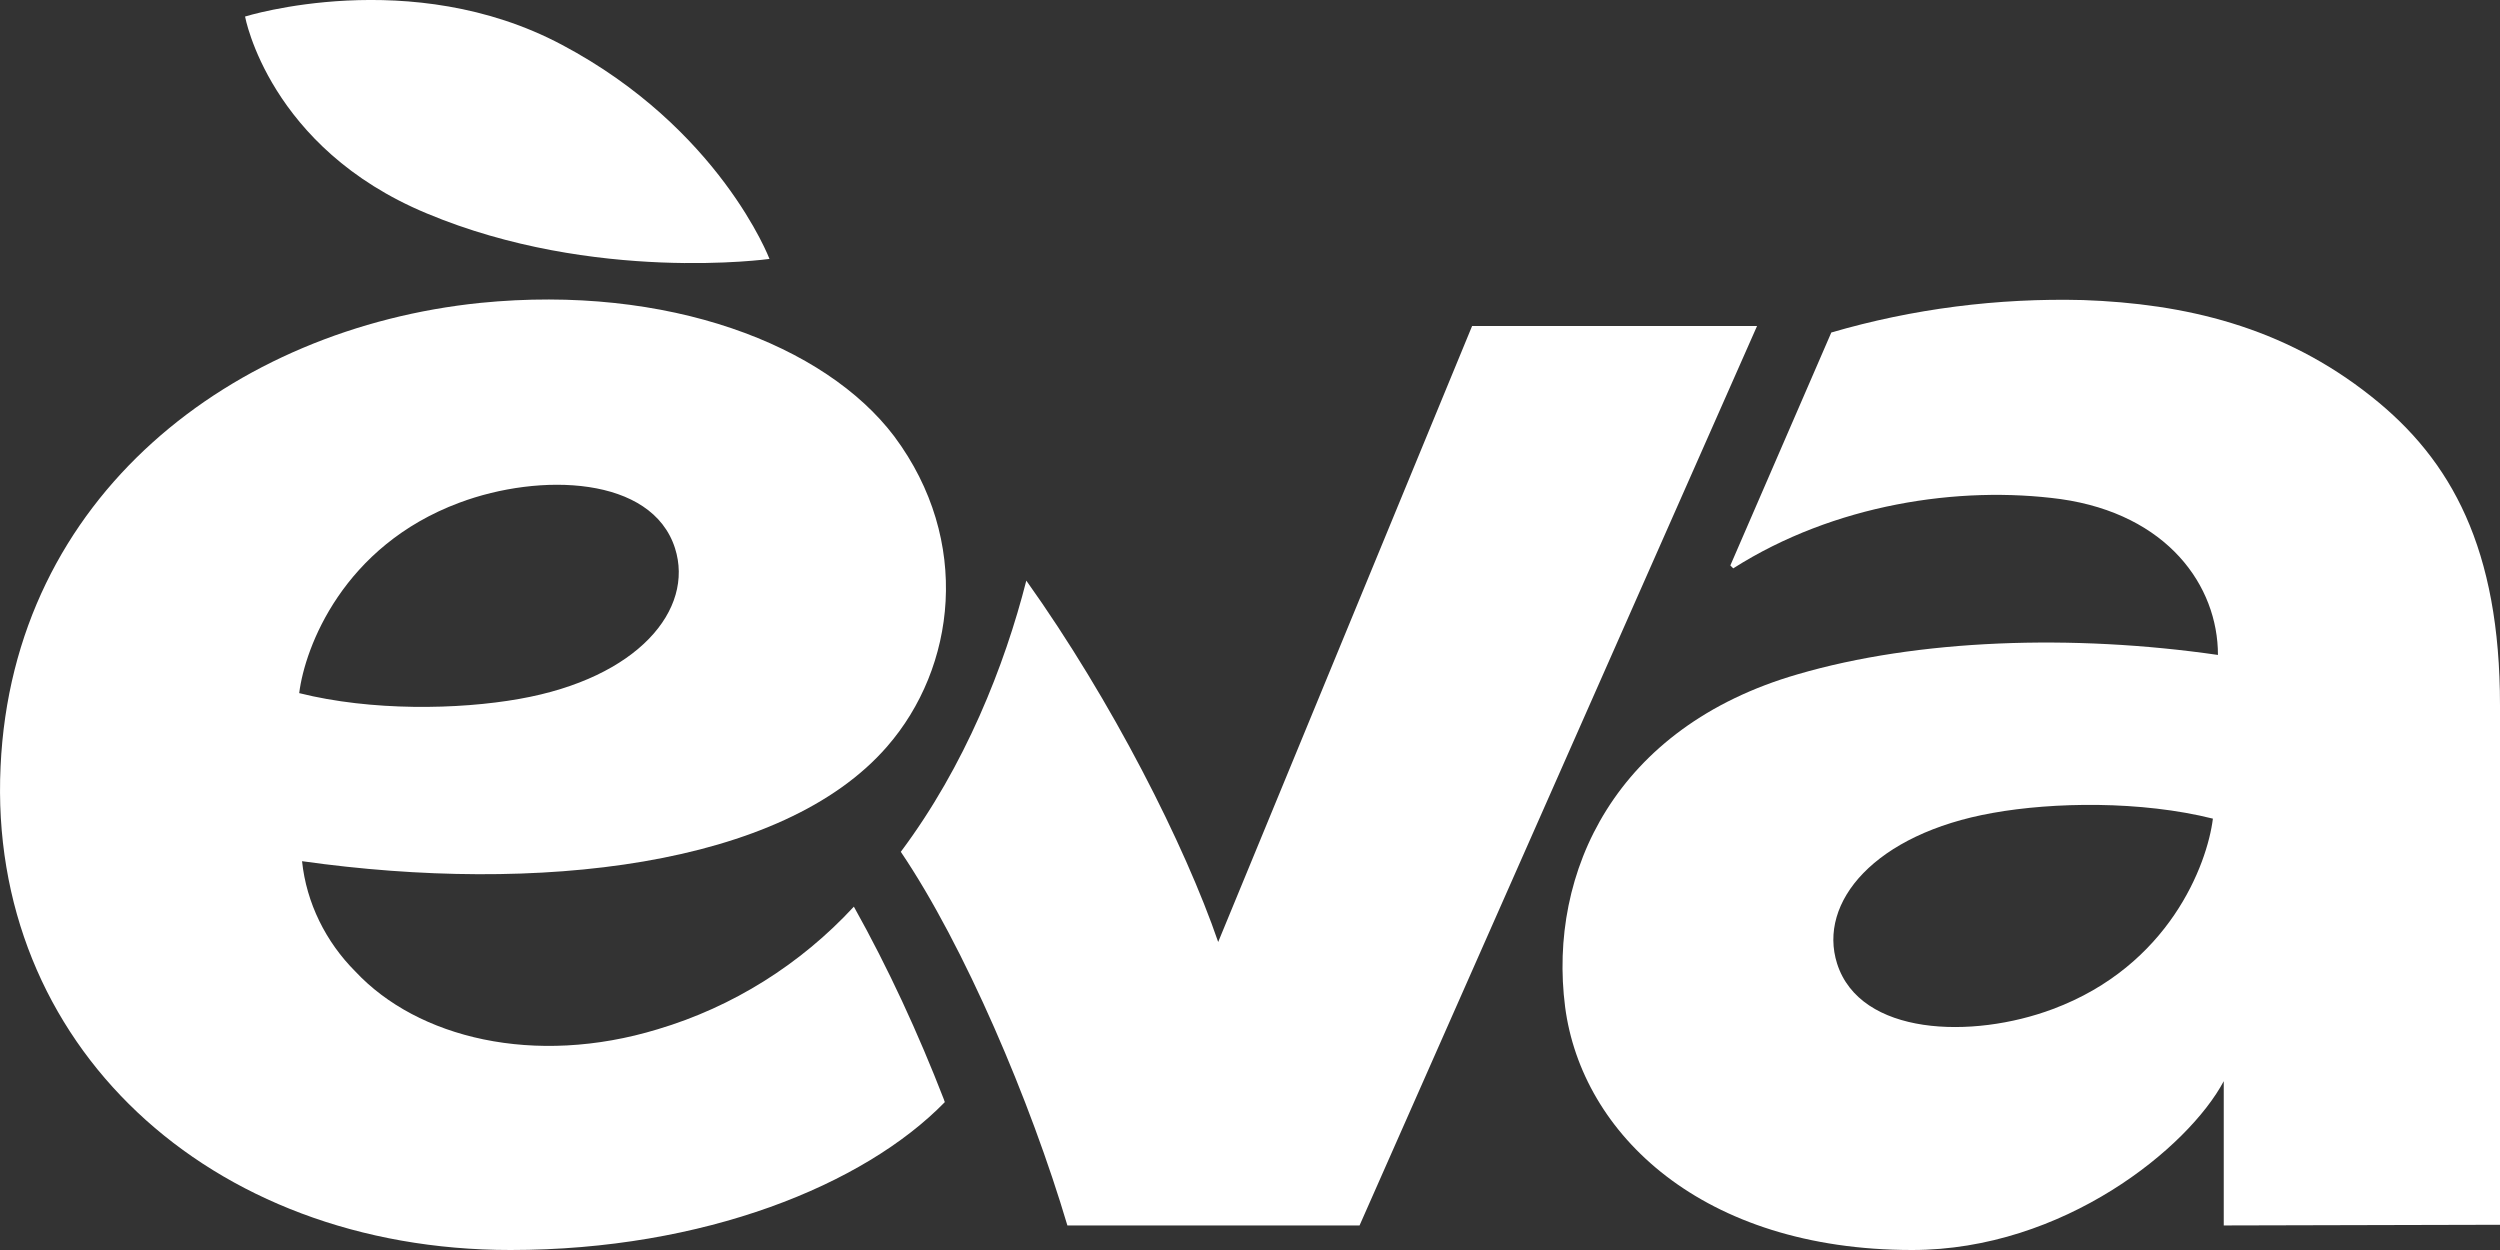
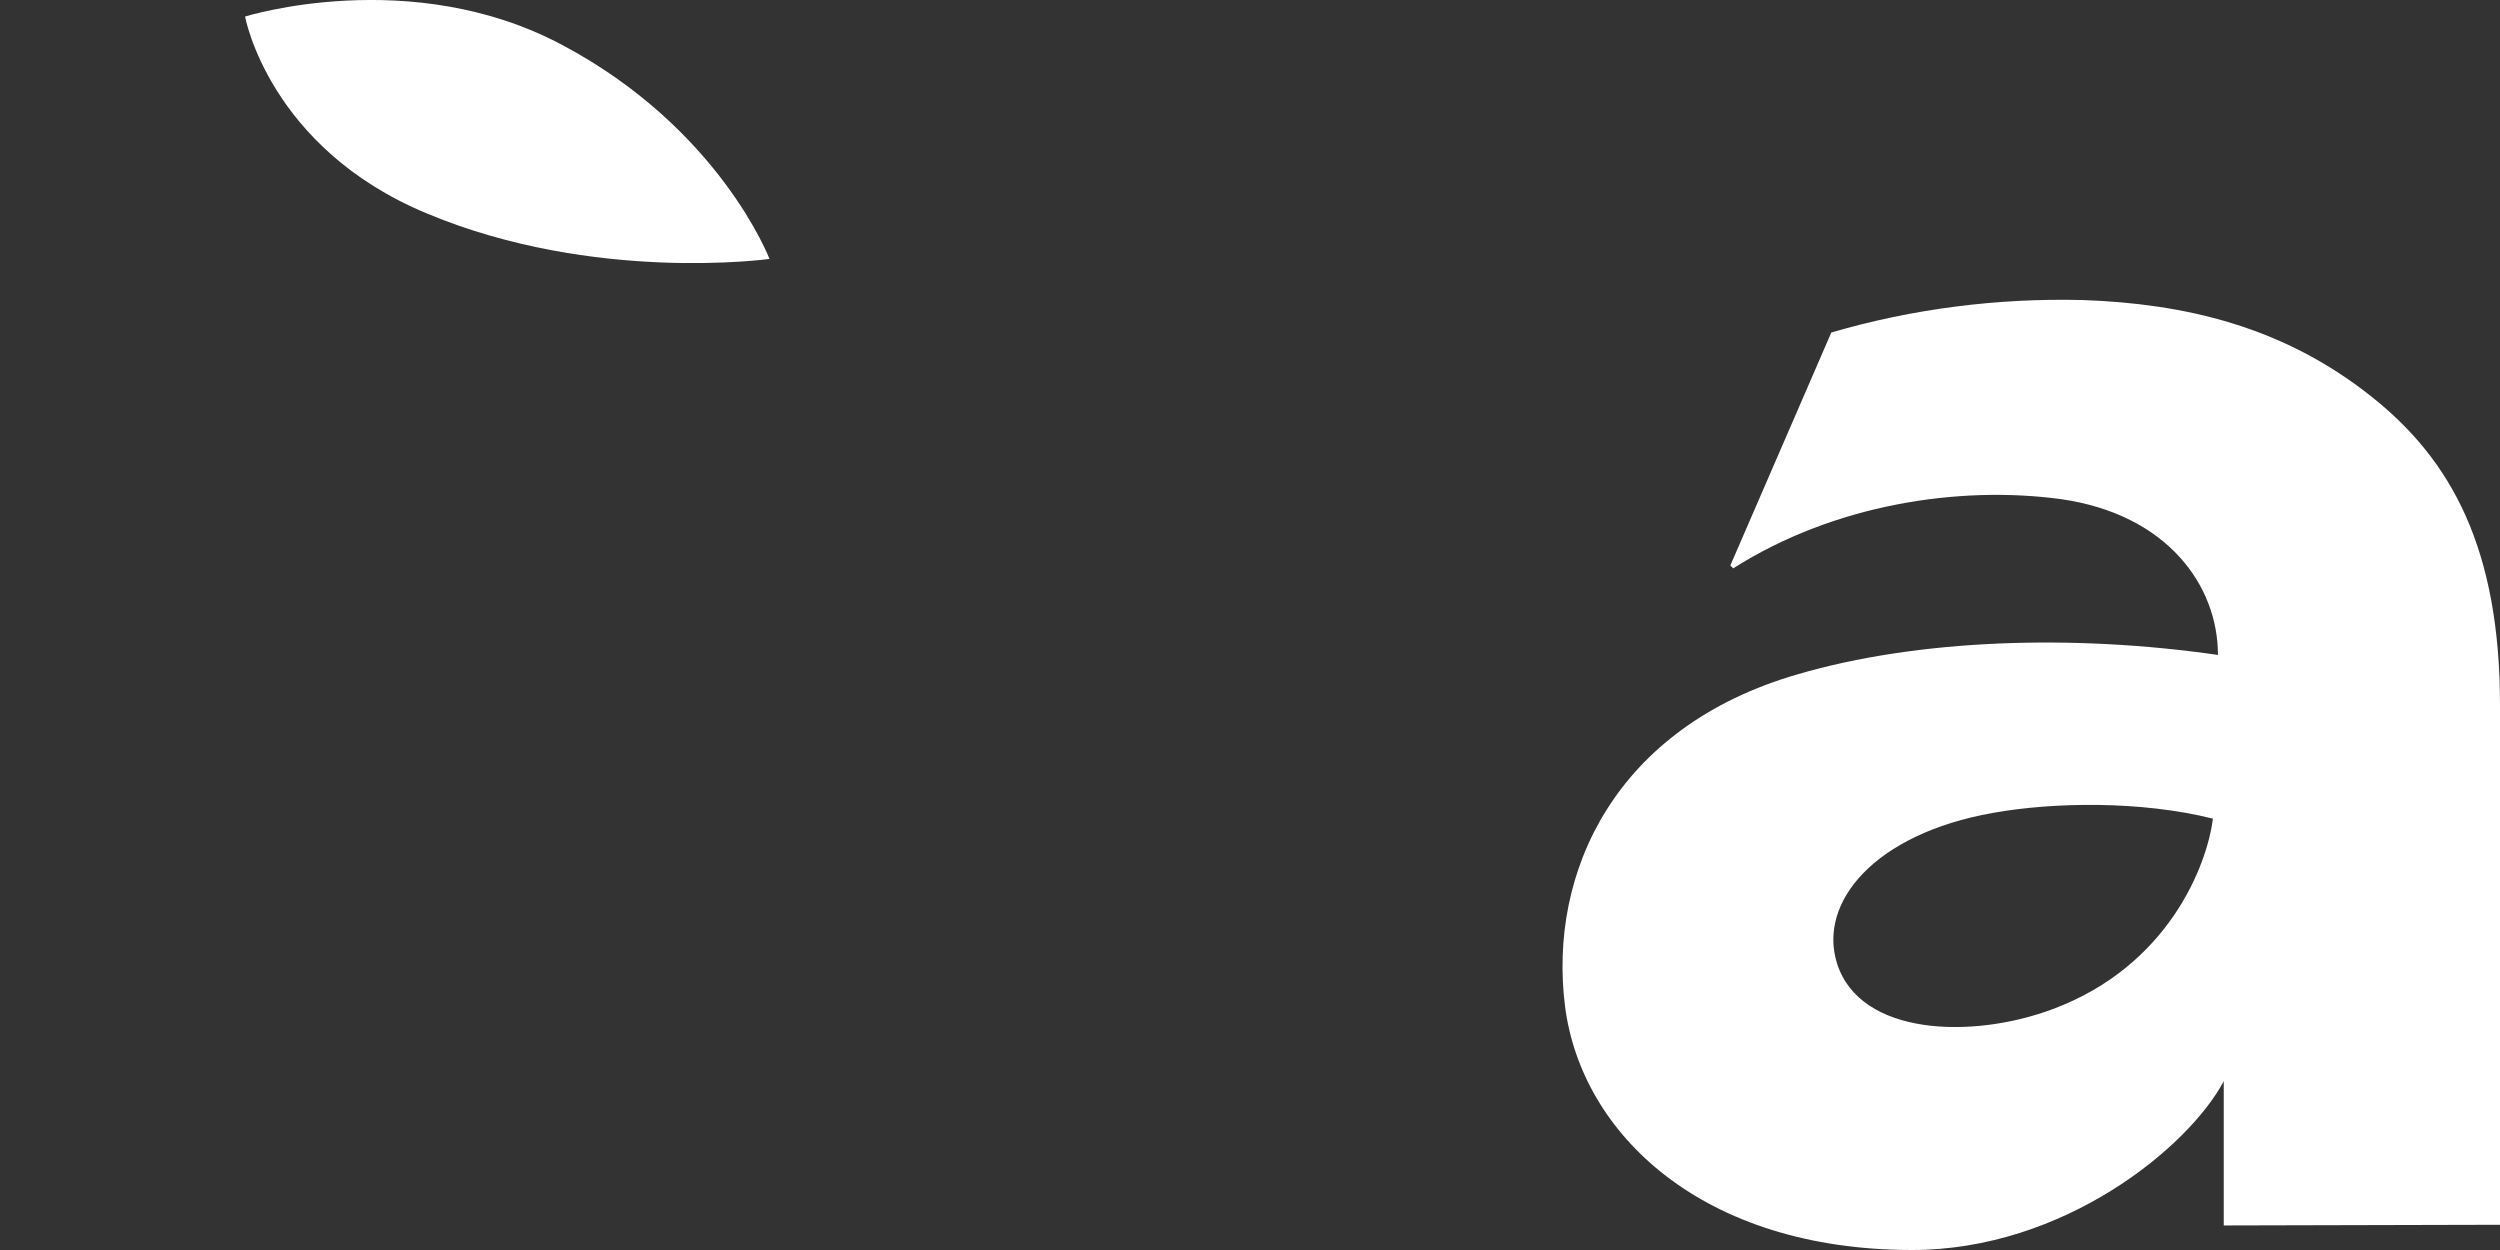
<svg xmlns="http://www.w3.org/2000/svg" width="44" height="22" viewBox="0 0 44 22" fill="none">
  <rect x="0" y="0" width="44" height="22" fill="#333333" stroke="none" />
  <path d="M9.887 0.787C7.233 -0.623 4.313 0.291 4.313 0.291C4.313 0.291 4.732 2.602 7.513 3.757C10.458 4.989 13.543 4.557 13.543 4.557C13.543 4.557 12.667 2.259 9.887 0.787Z" fill="white" />
-   <path d="M15.028 15.957C14.089 16.973 12.896 17.722 11.575 18.115C9.404 18.776 7.348 18.268 6.256 17.1C5.735 16.579 5.393 15.894 5.316 15.157C9.455 15.741 13.772 15.259 15.613 13.139C16.819 11.755 17.111 9.521 15.739 7.68C14.521 6.068 11.753 5.001 8.452 5.331C4.11 5.776 0.225 8.721 0.01 13.494C-0.219 18.369 3.666 22 8.985 22C12.388 22 15.206 20.857 16.628 19.398C16.628 19.385 16.616 19.372 16.616 19.359C16.158 18.179 15.638 17.049 15.028 15.957ZM8.084 8.848C9.506 8.315 11.474 8.378 11.88 9.648C12.223 10.727 11.232 11.933 9.138 12.301C8.071 12.491 6.535 12.517 5.266 12.199C5.367 11.387 6.04 9.61 8.084 8.848Z" fill="white" />
-   <path fill-rule="evenodd" clip-rule="evenodd" d="M25.909 5.738L21.44 16.579C20.856 14.878 19.574 12.339 18.063 10.219C17.682 11.717 16.984 13.482 15.854 14.992C16.971 16.643 18.139 19.385 18.786 21.568H23.928L30.924 5.738H25.909Z" fill="white" />
  <path fill-rule="evenodd" clip-rule="evenodd" d="M41.74 6.982C40.179 5.738 38.439 5.344 36.662 5.281C35.164 5.243 33.666 5.433 32.231 5.852L30.454 9.952C30.466 9.965 30.492 9.99 30.505 10.003C32.282 8.873 34.478 8.543 36.268 8.784C38.147 9.051 39.036 10.308 39.036 11.527C36.484 11.158 33.755 11.247 31.634 11.869C28.435 12.796 27.242 15.348 27.546 17.722C27.838 19.956 29.959 22 33.653 22C36.319 22 38.516 20.197 39.138 19.029V21.568L44 21.556V12.415C44 9.66 43.149 8.099 41.74 6.982ZM36.129 17.76C34.707 18.293 32.739 18.23 32.333 16.96C31.99 15.881 32.993 14.675 35.075 14.307C36.141 14.116 37.678 14.091 38.947 14.408C38.846 15.221 38.173 16.998 36.129 17.76Z" fill="white" />
</svg>